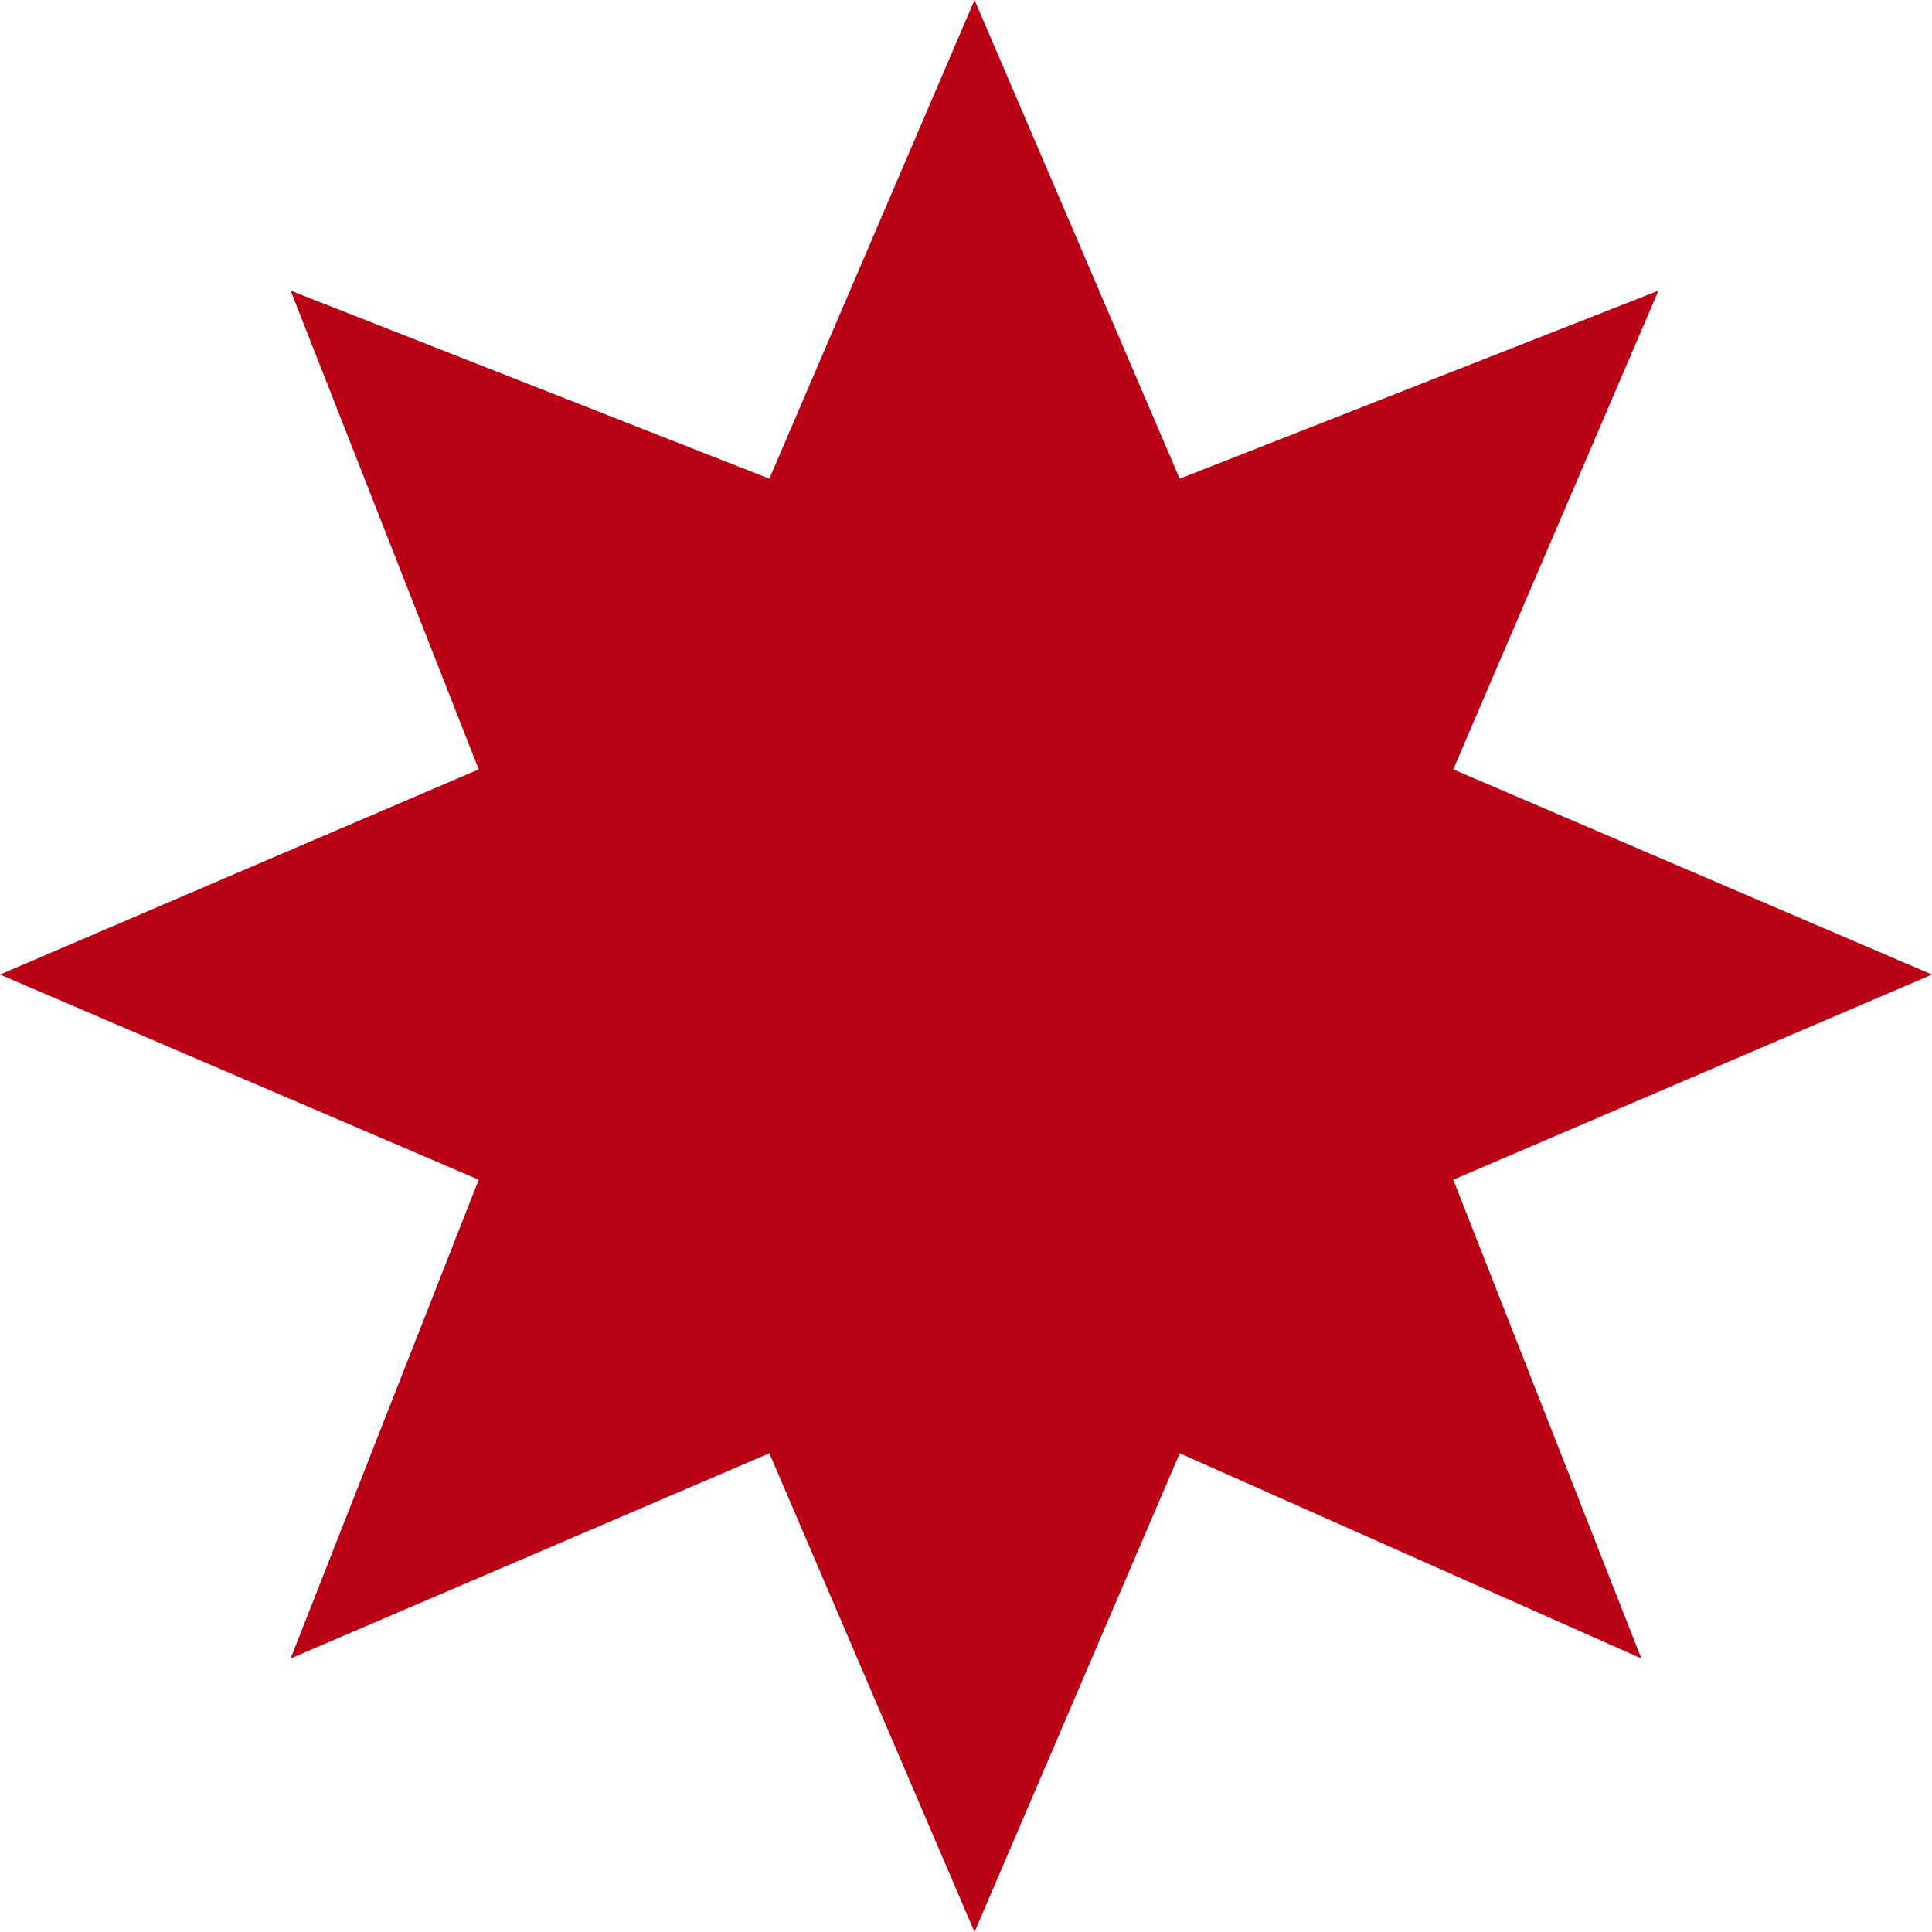
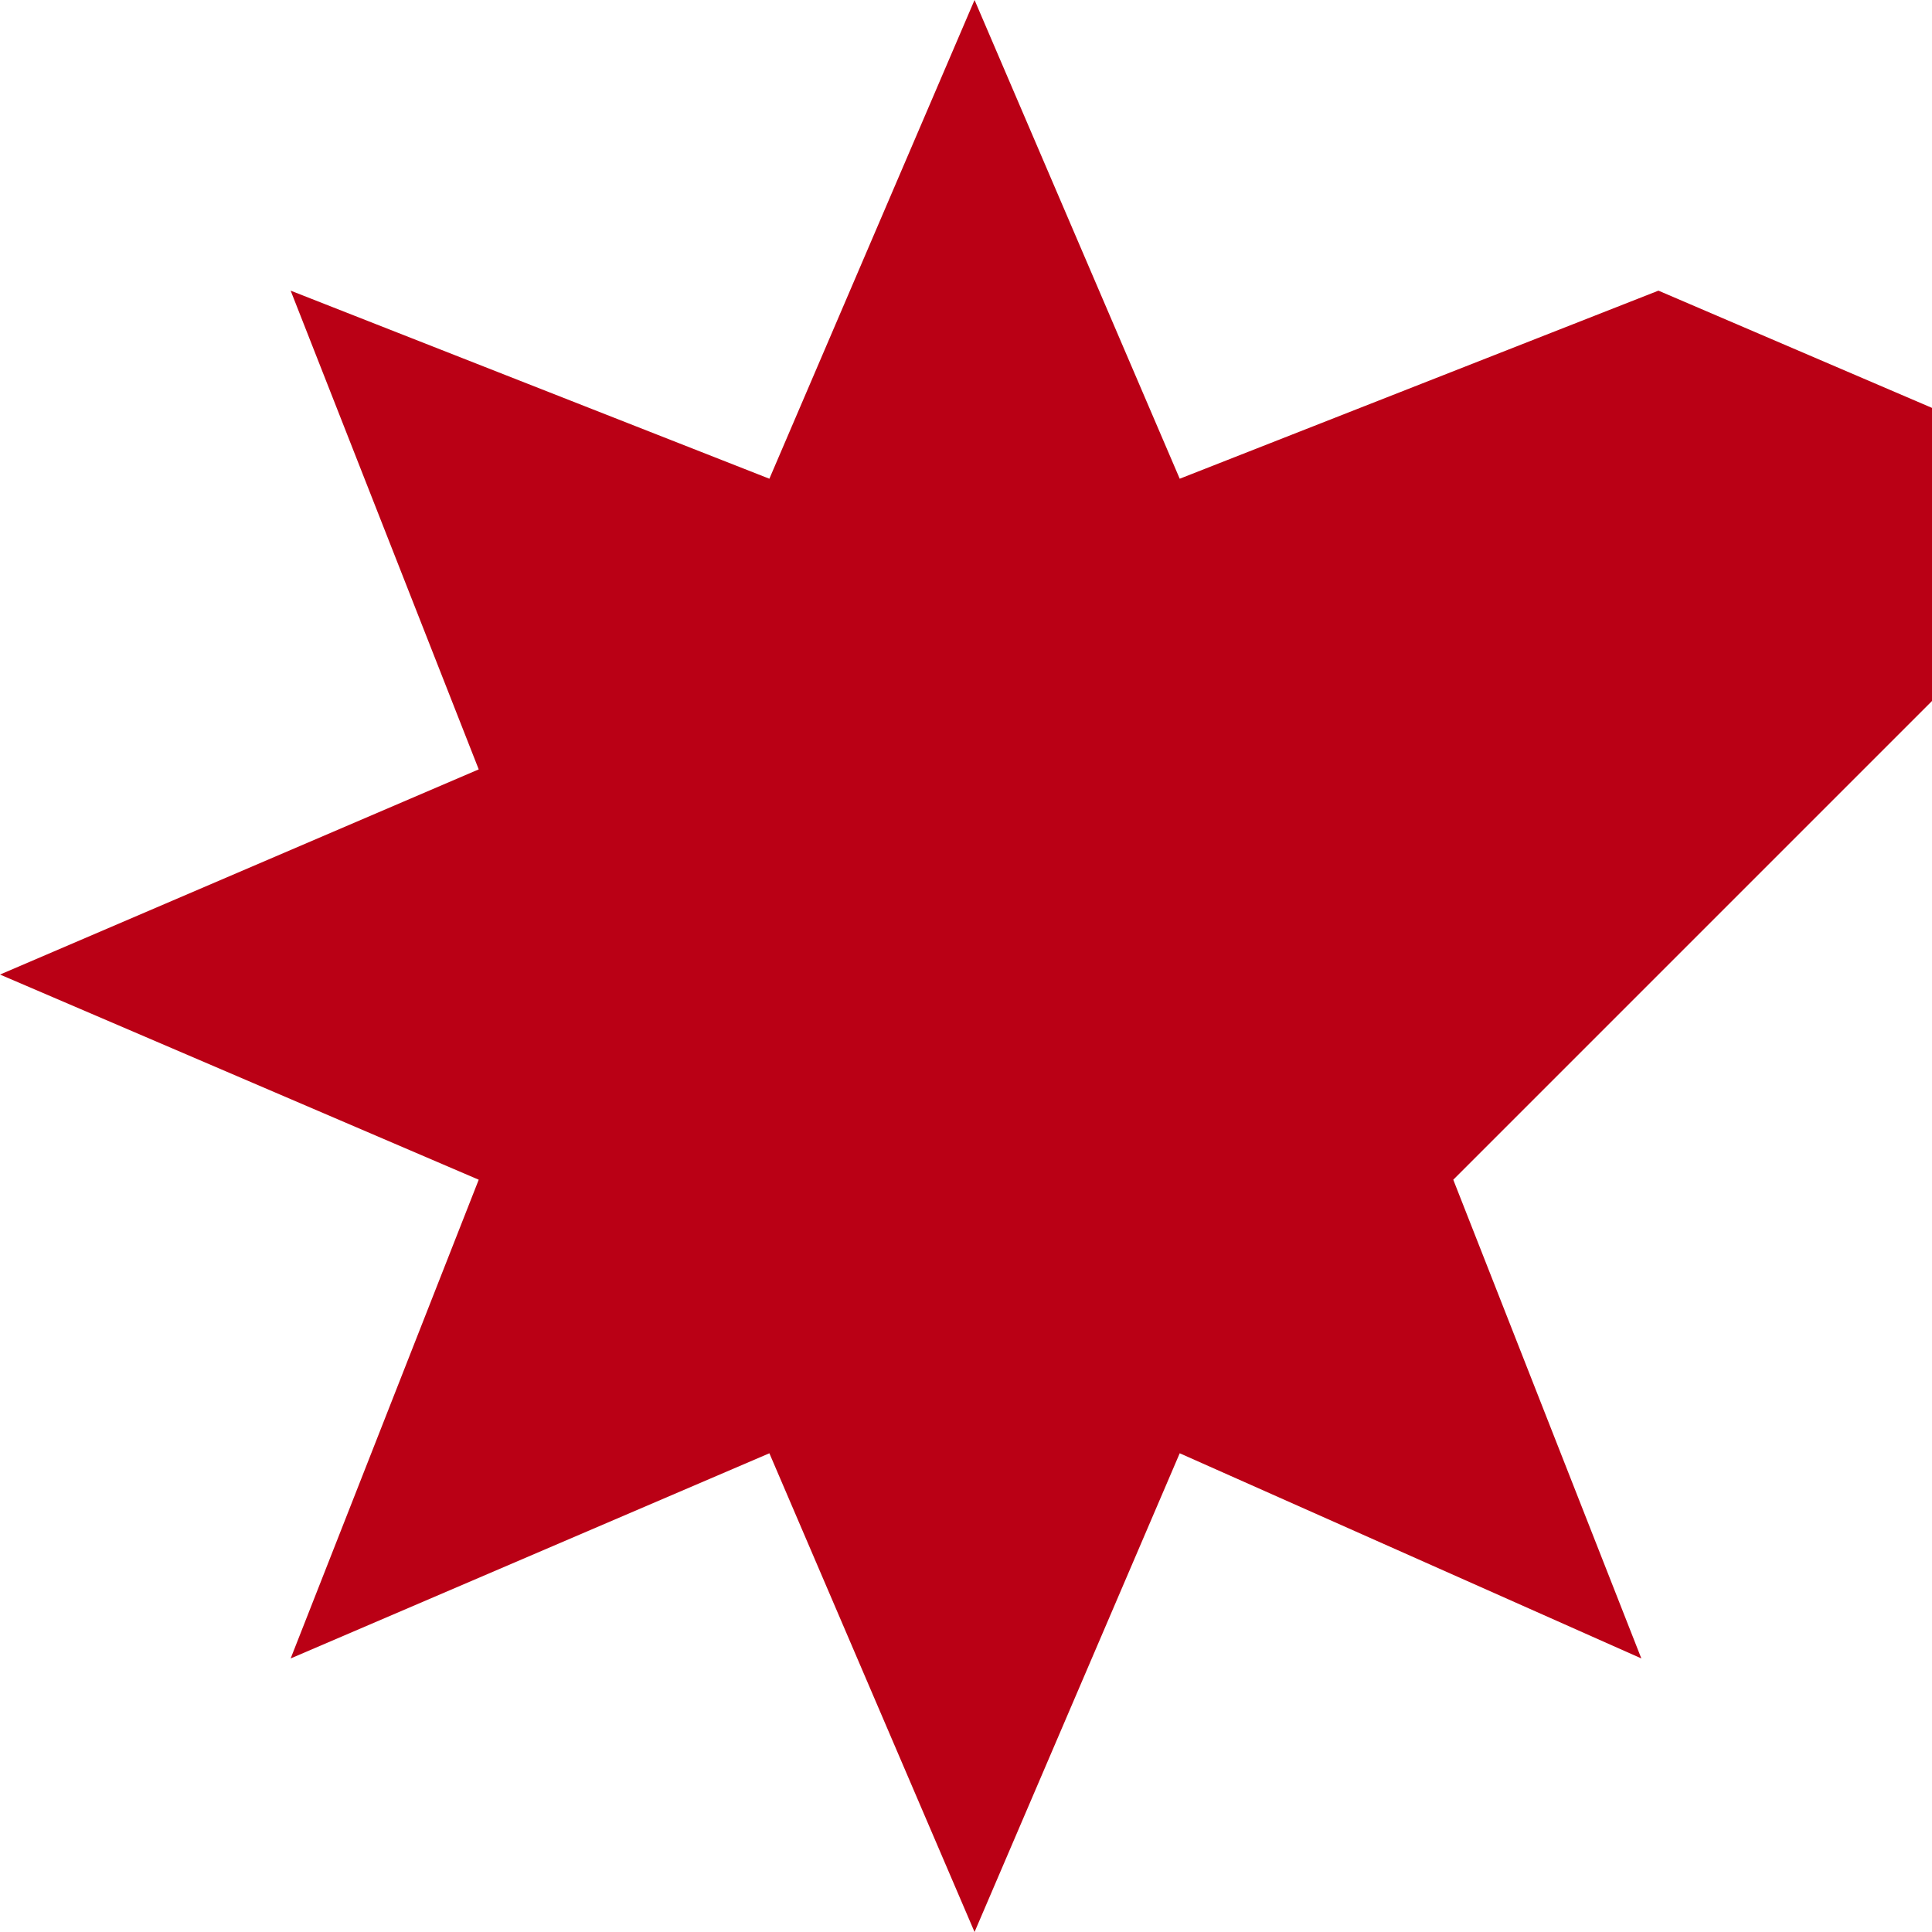
<svg xmlns="http://www.w3.org/2000/svg" version="1.1" id="レイヤー_1" x="0px" y="0px" viewBox="0 0 11.3 11.3" style="enable-background:new 0 0 11.3 11.3;" xml:space="preserve">
  <style type="text/css">
	.st0{fill:#BA0015;}
</style>
-   <path id="パス_45" class="st0" d="M5.7,0l1.2,2.8l2.8-1.1L8.5,4.5l2.8,1.2L8.5,6.9l1.1,2.8L6.9,8.5l-1.2,2.8L4.5,8.5L1.7,9.7  l1.1-2.8L0,5.7l2.8-1.2L1.7,1.7l2.8,1.1L5.7,0z" />
+   <path id="パス_45" class="st0" d="M5.7,0l1.2,2.8l2.8-1.1l2.8,1.2L8.5,6.9l1.1,2.8L6.9,8.5l-1.2,2.8L4.5,8.5L1.7,9.7  l1.1-2.8L0,5.7l2.8-1.2L1.7,1.7l2.8,1.1L5.7,0z" />
</svg>